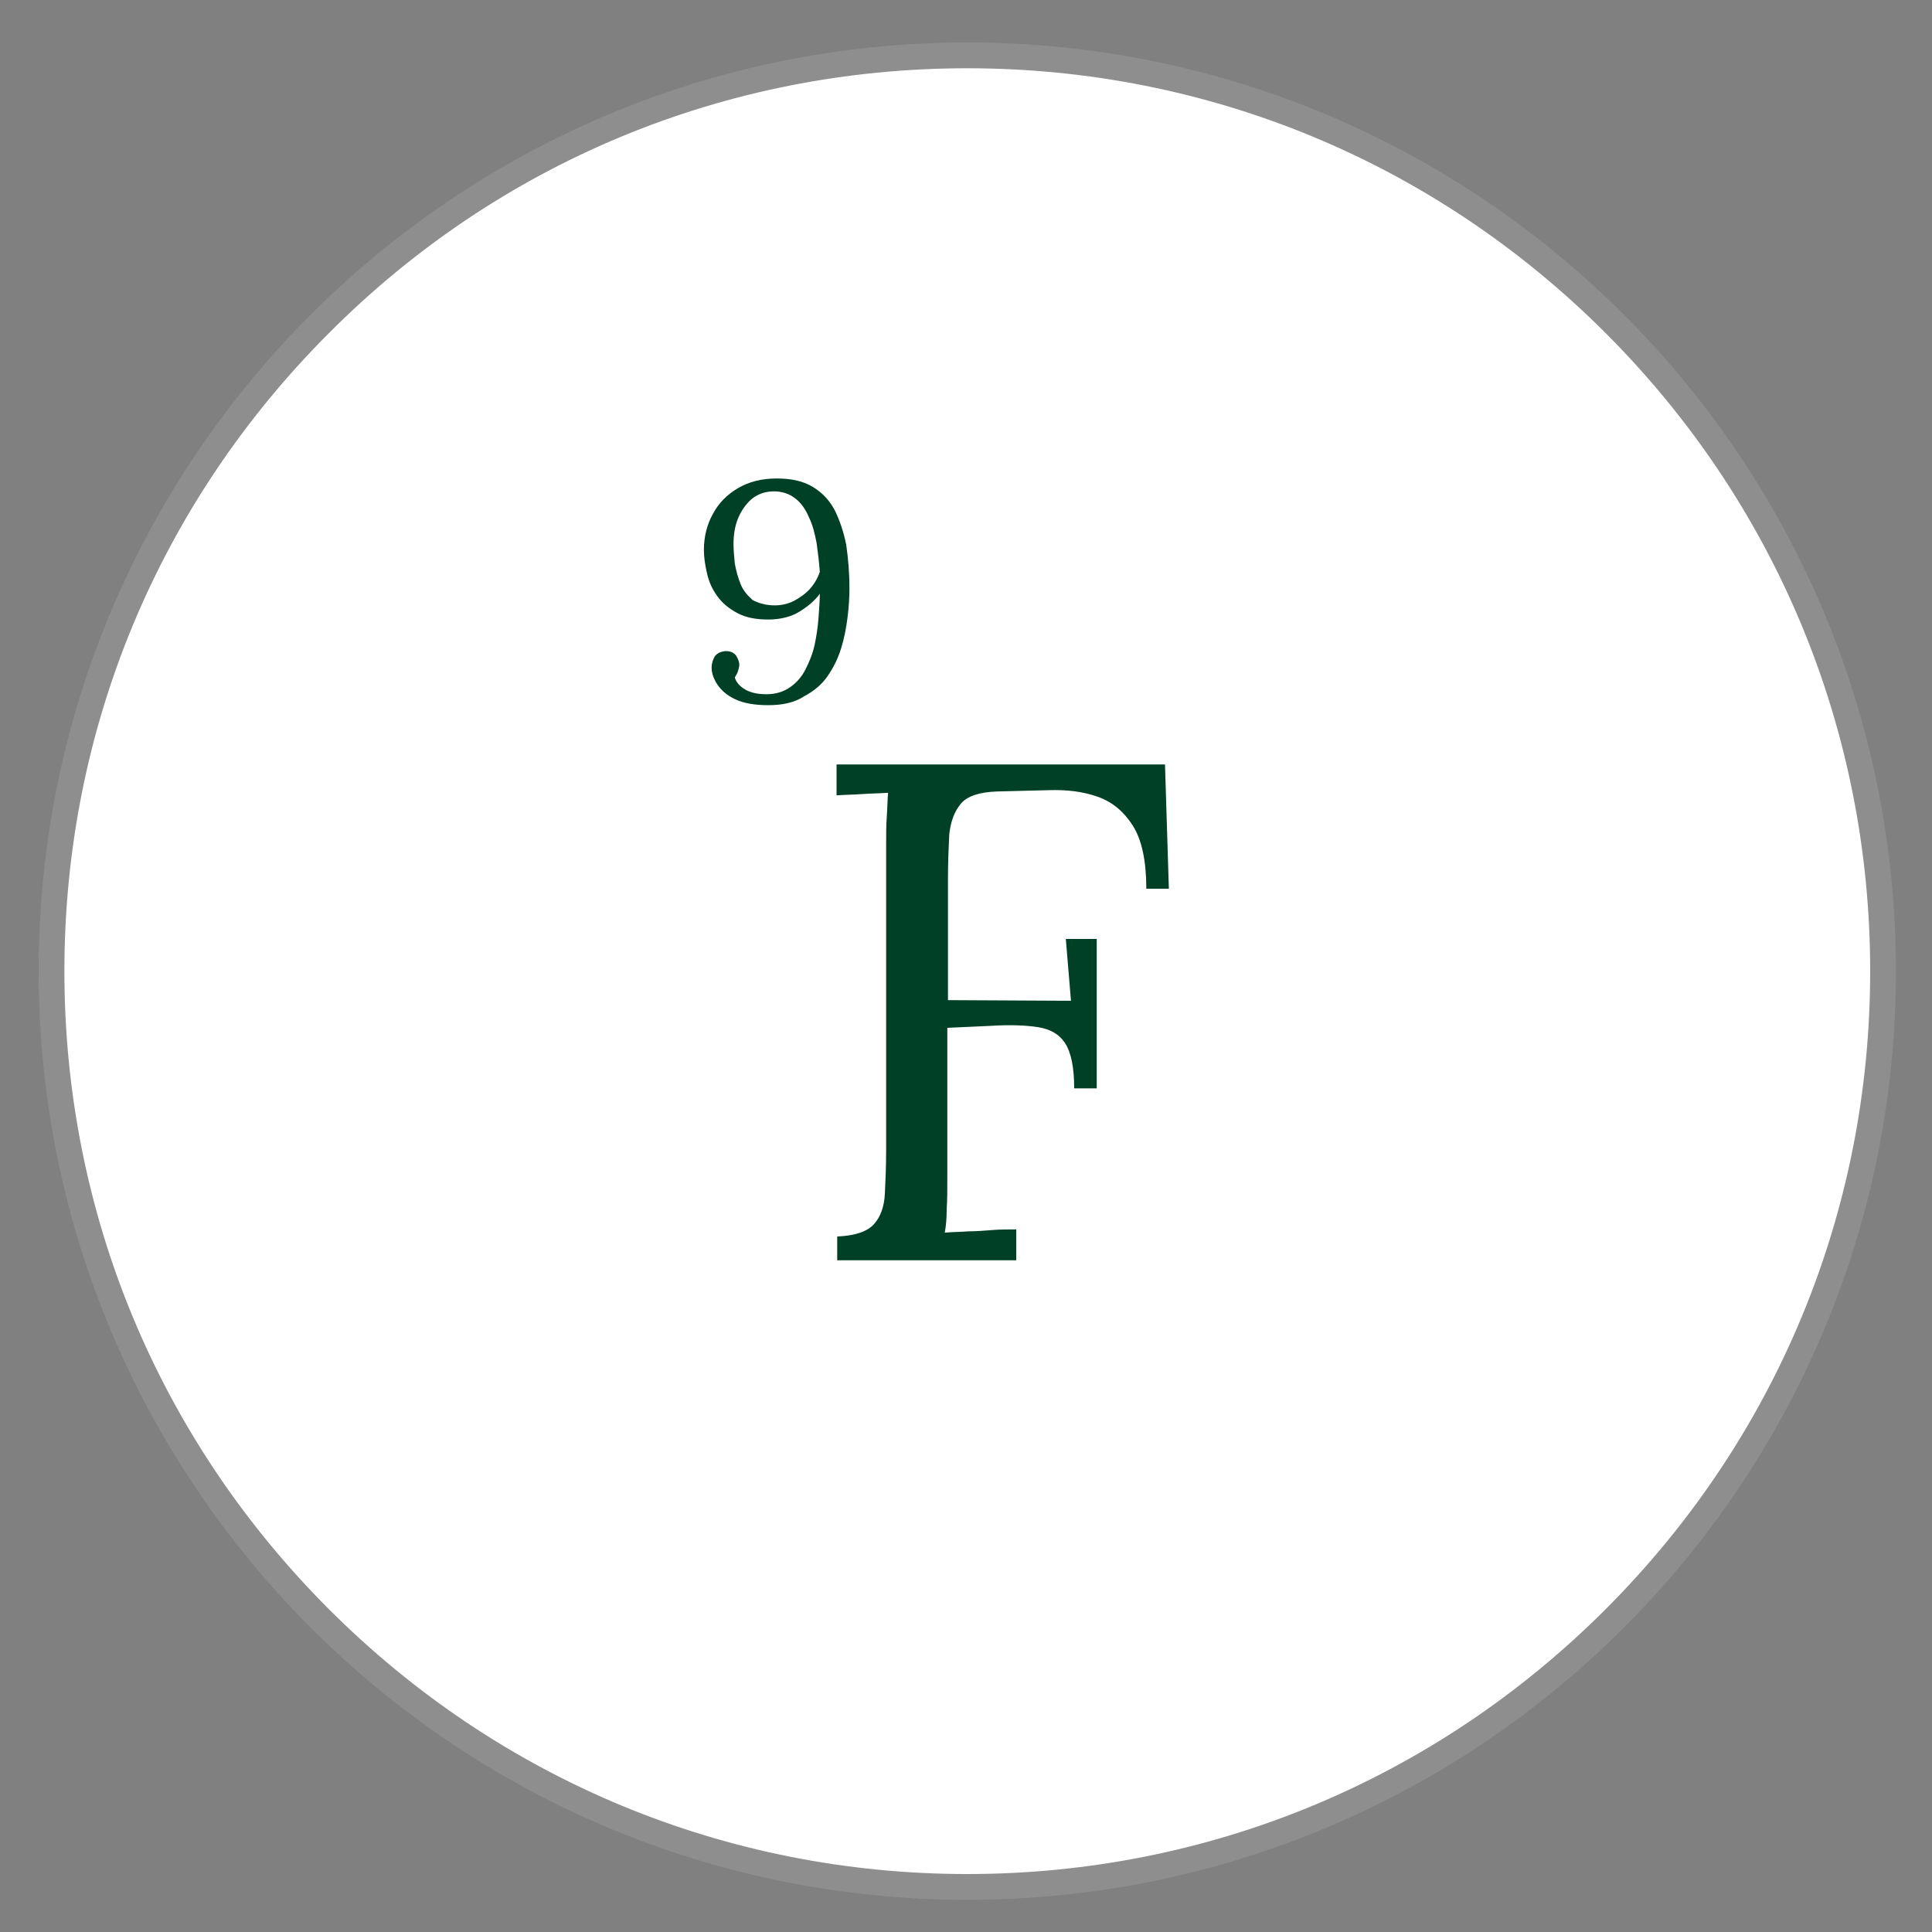
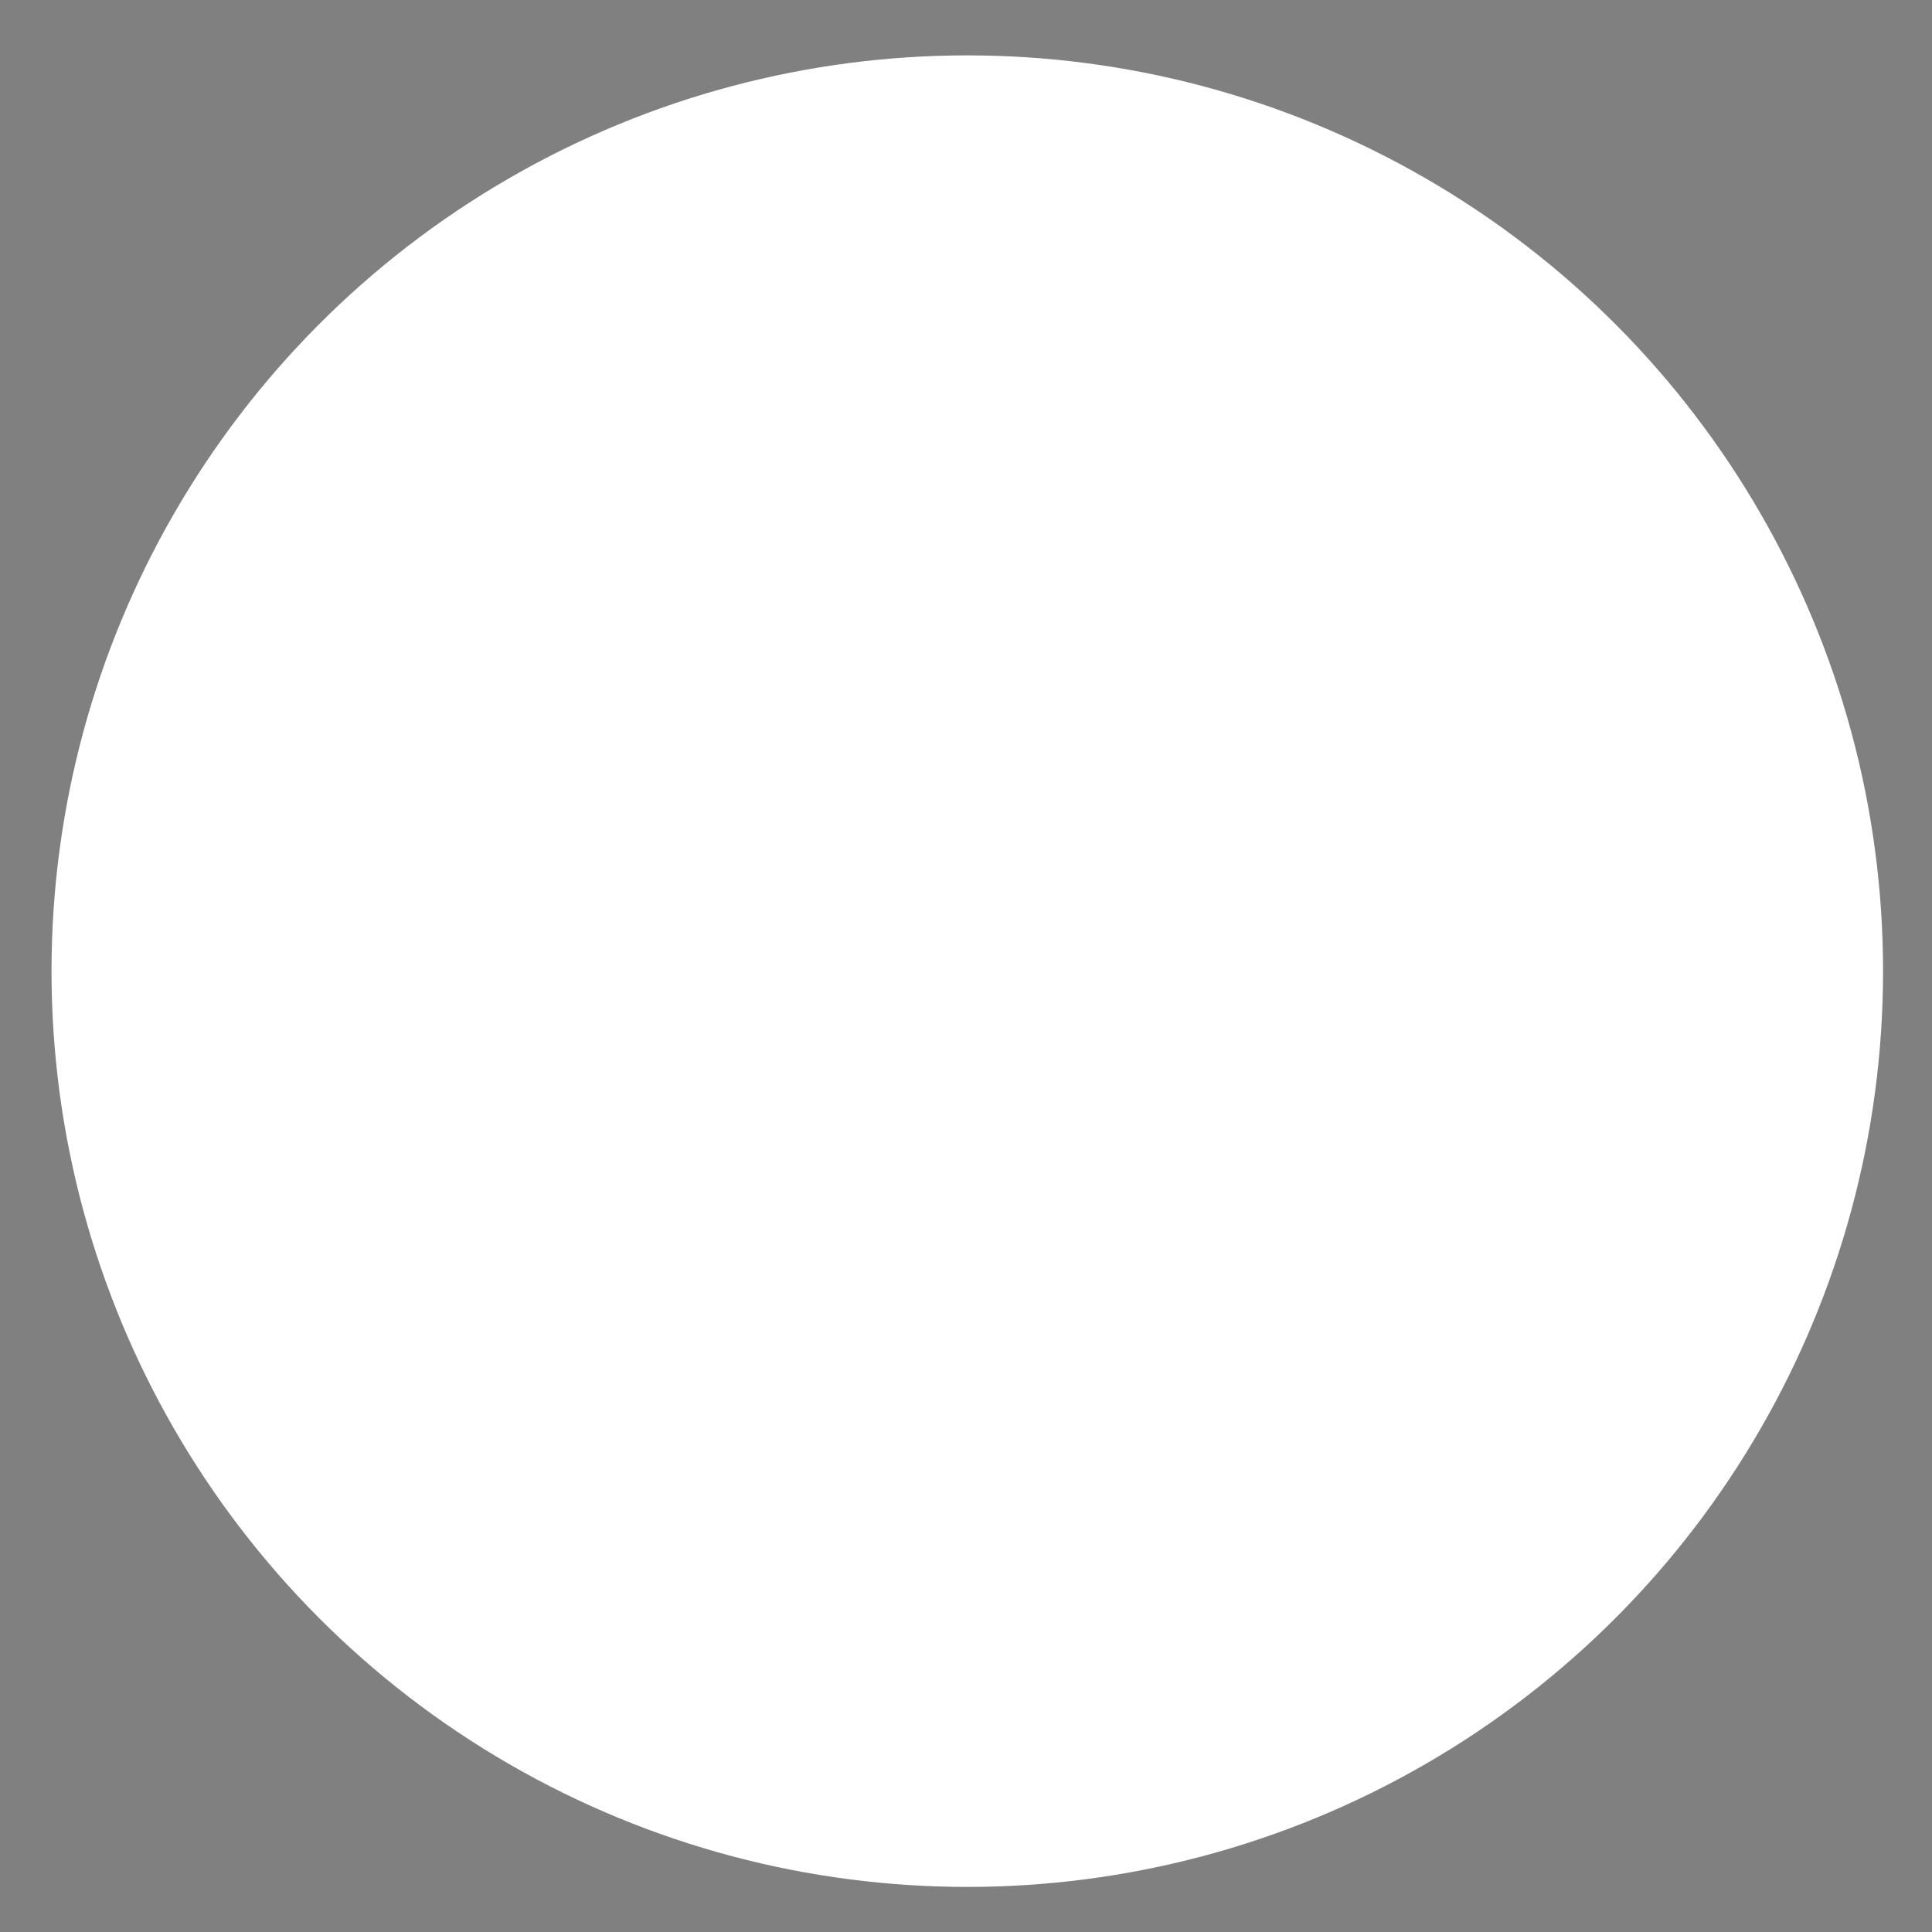
<svg xmlns="http://www.w3.org/2000/svg" id="Layer_1" x="0px" y="0px" viewBox="0 0 300 300" style="enable-background:new 0 0 300 300;" xml:space="preserve">
  <rect x="0" y="0" width="300" height="300" fill="#808080" stroke="none" />
  <style type="text/css">
	.st0{fill:#FFFFFF;}
	.st1{fill:#8E8E8E;}
	.st2{fill:#004026;}
</style>
  <g>
    <circle class="st0" cx="150.2" cy="150.8" r="142.2" />
-     <path class="st1" d="M150.2,10.6c37.4,0,72.6,14.6,99.1,41.1c26.5,26.5,41.1,61.7,41.1,99.1s-14.6,72.6-41.1,99.1   S187.6,291,150.2,291s-72.6-14.6-99.1-41.1S10,188.3,10,150.8s14.6-72.6,41.1-99.1C77.5,25.2,112.7,10.6,150.2,10.6 M150.2,6.6   C70.6,6.6,6,71.2,6,150.8S70.6,295,150.2,295s144.2-64.6,144.2-144.2S229.8,6.6,150.2,6.6L150.2,6.6z" />
  </g>
  <g>
-     <path class="st2" d="M130,195.6V192c2.8-0.1,4.7-0.8,5.7-1.9c1-1.1,1.6-2.7,1.7-4.7c0.1-2,0.2-4.3,0.2-6.9v-47.5   c0-1.5,0-2.9,0.1-4.2c0.1-1.4,0.1-2.6,0.2-3.7c-1.3,0.1-2.6,0.1-4,0.2c-1.3,0.1-2.6,0.1-4,0.2v-4.8h51l0.6,19.3H178   c0-4.3-0.7-7.6-2.1-9.8c-1.4-2.2-3.2-3.7-5.5-4.5c-2.3-0.8-4.8-1.1-7.6-1l-8,0.2c-2.7,0.1-4.6,0.7-5.6,1.9c-1,1.2-1.6,2.8-1.8,4.8   c-0.1,2-0.2,4.3-0.2,6.8v18.9l19.1,0.1l-0.8-9.6h4.8v23.2h-3.5c0-3.3-0.5-5.6-1.4-7c-0.9-1.4-2.3-2.2-4.2-2.5   c-1.9-0.3-4.4-0.4-7.5-0.2l-6.6,0.3v23.1c0,2,0,3.7-0.1,5.1c0,1.4-0.1,2.6-0.3,3.6c1.2-0.1,2.5-0.1,3.7-0.2c1.2,0,2.5-0.1,3.7-0.2   c1.2-0.1,2.5-0.1,3.7-0.1v4.8H130z" />
-   </g>
+     </g>
  <g>
-     <path class="st2" d="M119.3,109.5c-2.1,0-3.8-0.3-5.1-0.9s-2.2-1.4-2.8-2.3c-0.6-0.9-0.9-1.8-0.9-2.6c0-0.7,0.2-1.3,0.5-1.8   c0.4-0.5,0.9-0.7,1.6-0.8c0.8,0,1.3,0.2,1.7,0.7c0.3,0.5,0.5,1,0.5,1.4c0,0.3-0.1,0.6-0.2,1c-0.1,0.3-0.3,0.7-0.5,1   c0.2,0.7,0.7,1.3,1.5,1.8c0.8,0.5,1.9,0.8,3.4,0.8c1.5,0,2.7-0.4,3.7-1.1c1-0.7,1.8-1.6,2.4-2.8c0.6-1.2,1.1-2.4,1.4-3.8   c0.3-1.4,0.5-2.8,0.6-4.2c0.1-1.4,0.2-2.6,0.2-3.7c-0.8,1.1-1.9,2-3.2,2.8c-1.3,0.8-3,1.2-4.8,1.2c-1.9,0-3.5-0.3-4.8-1   c-1.3-0.7-2.3-1.5-3.1-2.6c-0.8-1.1-1.3-2.2-1.6-3.5s-0.5-2.5-0.5-3.7c0-2.1,0.5-4,1.4-5.6c0.9-1.7,2.2-3,3.9-4   c1.7-1,3.7-1.5,6-1.5c2.3,0,4.1,0.4,5.6,1.3c1.5,0.9,2.6,2.1,3.4,3.6c0.8,1.6,1.4,3.4,1.8,5.4c0.3,2.1,0.5,4.3,0.5,6.8   c0,1.4-0.1,2.9-0.3,4.5c-0.2,1.6-0.5,3.2-1,4.8c-0.5,1.6-1.2,3-2.1,4.3c-0.9,1.3-2.1,2.3-3.6,3.1   C123.4,109.1,121.5,109.5,119.3,109.5z M120.3,94c1,0,2-0.2,3-0.7c0.9-0.5,1.8-1.1,2.5-1.9c0.7-0.8,1.2-1.7,1.5-2.6   c-0.1-1.5-0.3-3-0.5-4.5c-0.3-1.5-0.6-2.8-1.2-4c-0.5-1.2-1.2-2.2-2.1-2.9c-0.9-0.7-2-1.1-3.3-1.1c-1.4,0-2.5,0.4-3.5,1.2   c-0.9,0.8-1.6,1.8-2.1,3c-0.5,1.2-0.7,2.6-0.7,4c0,0.9,0.1,1.9,0.2,3c0.2,1.1,0.5,2.2,0.9,3.2s1.1,1.8,1.9,2.5   C117.9,93.7,119,94,120.3,94z" />
-   </g>
+     </g>
</svg>